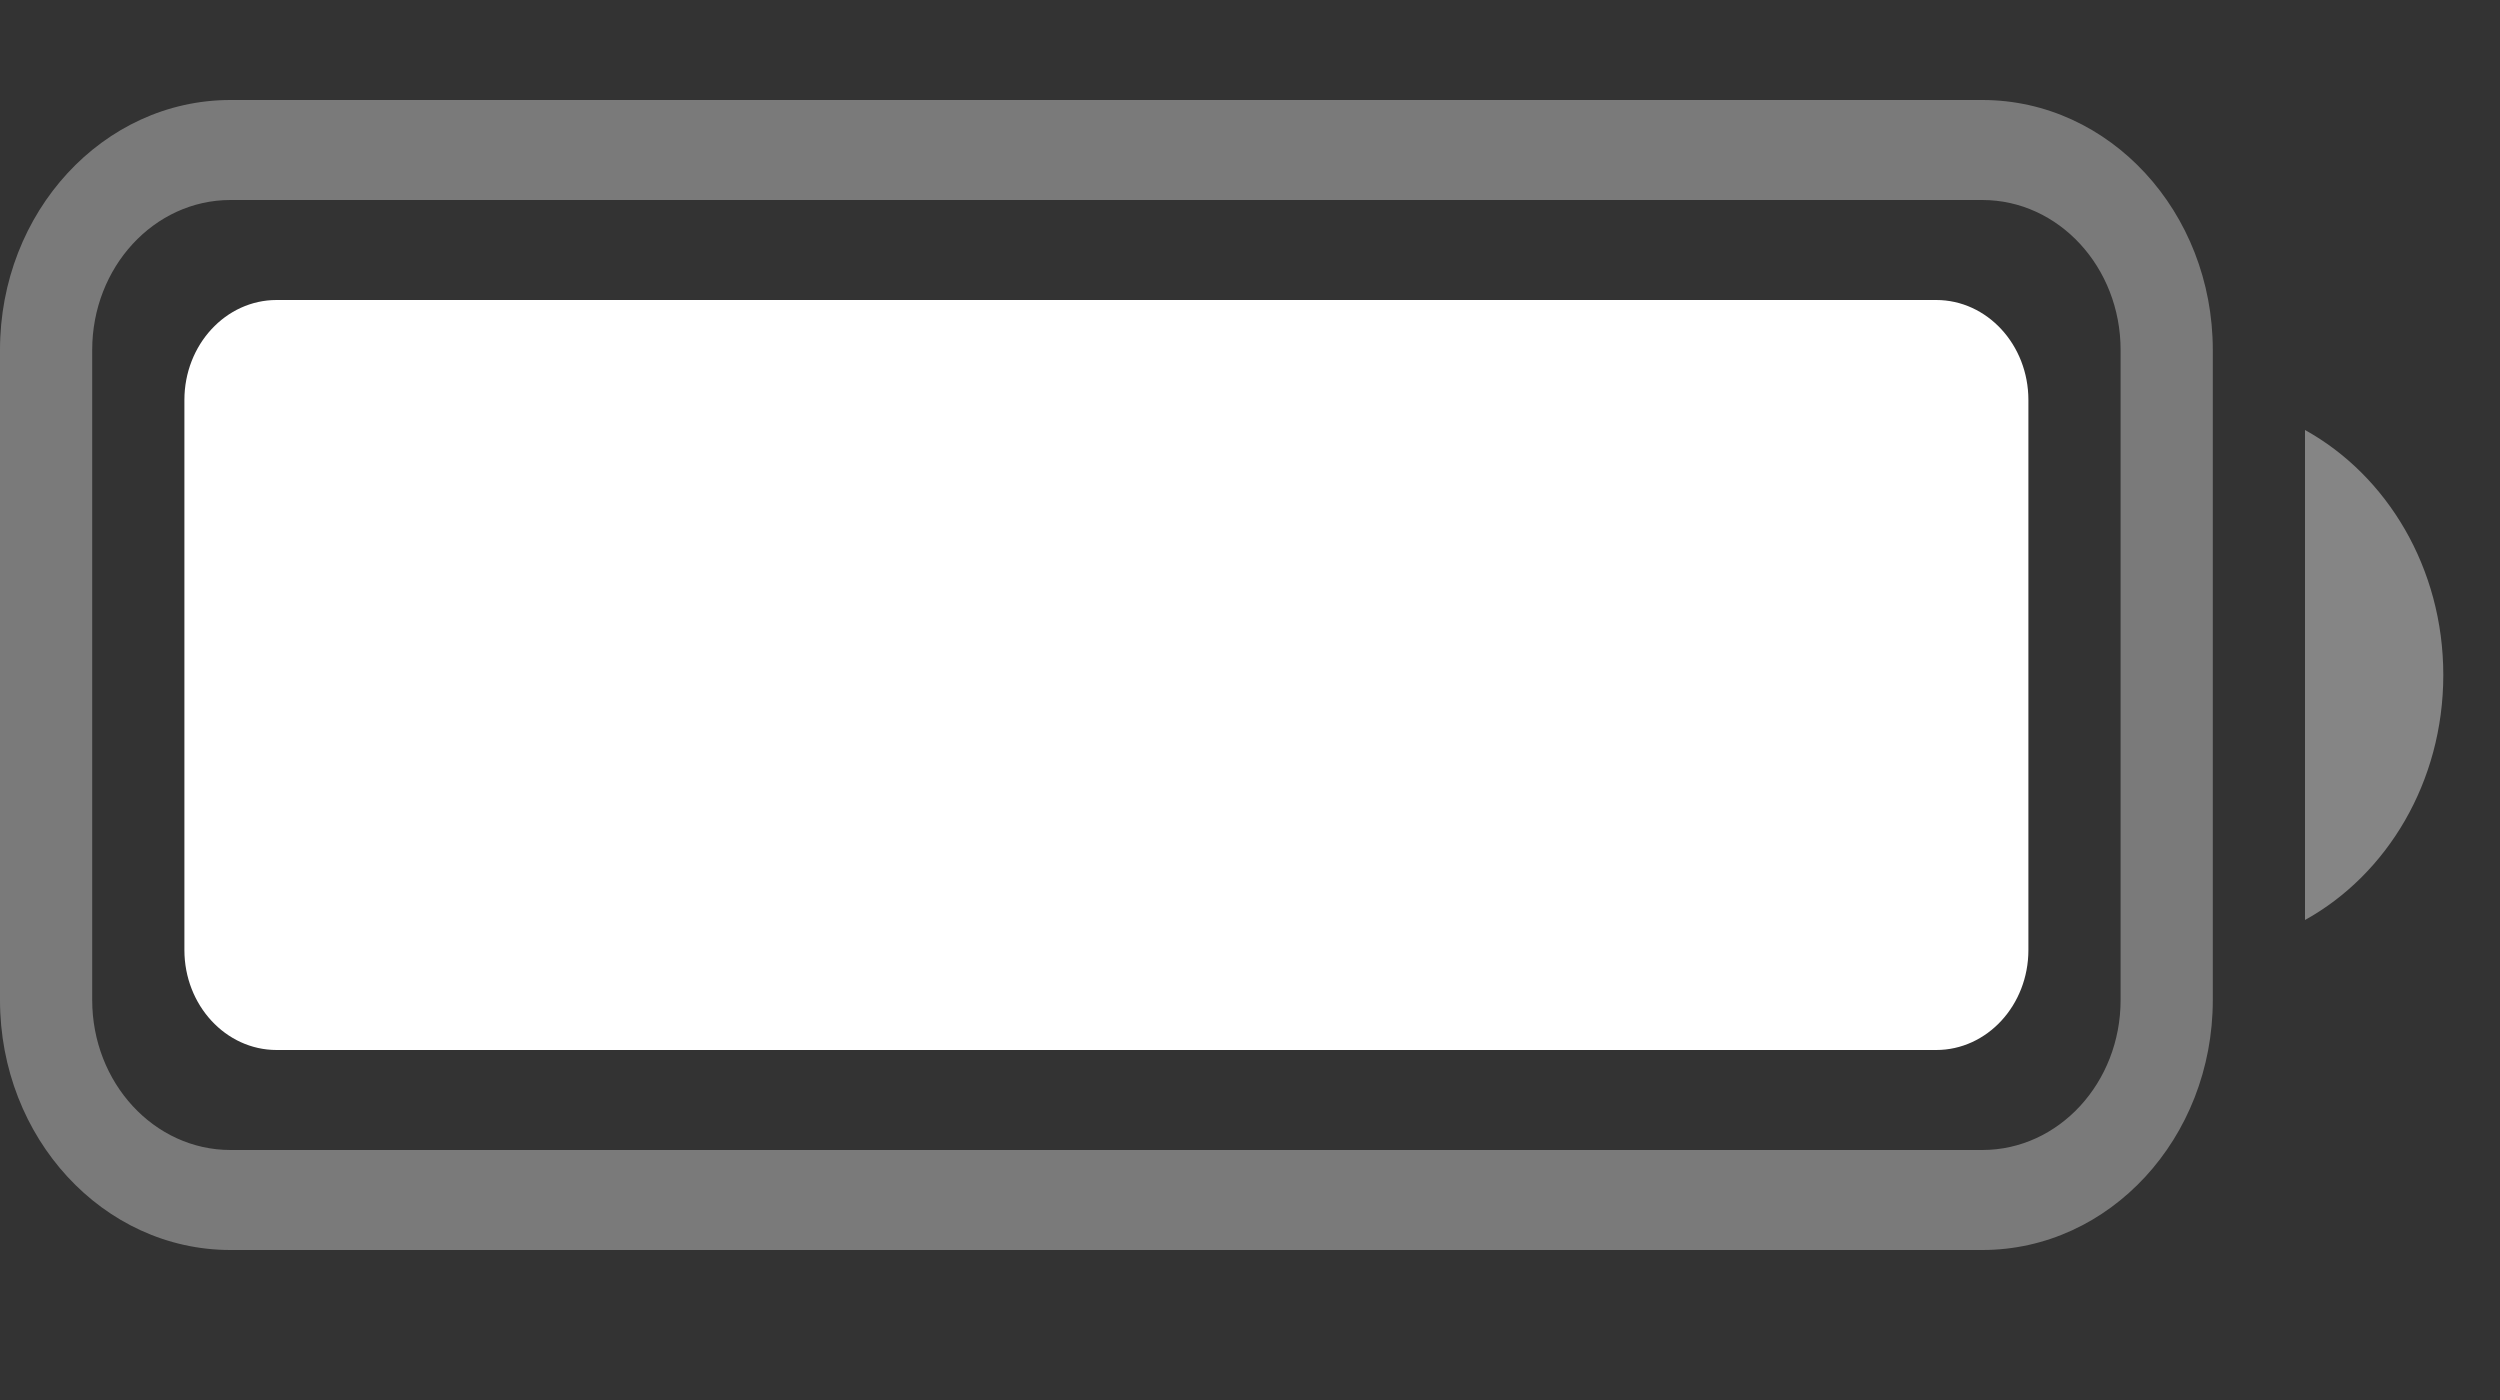
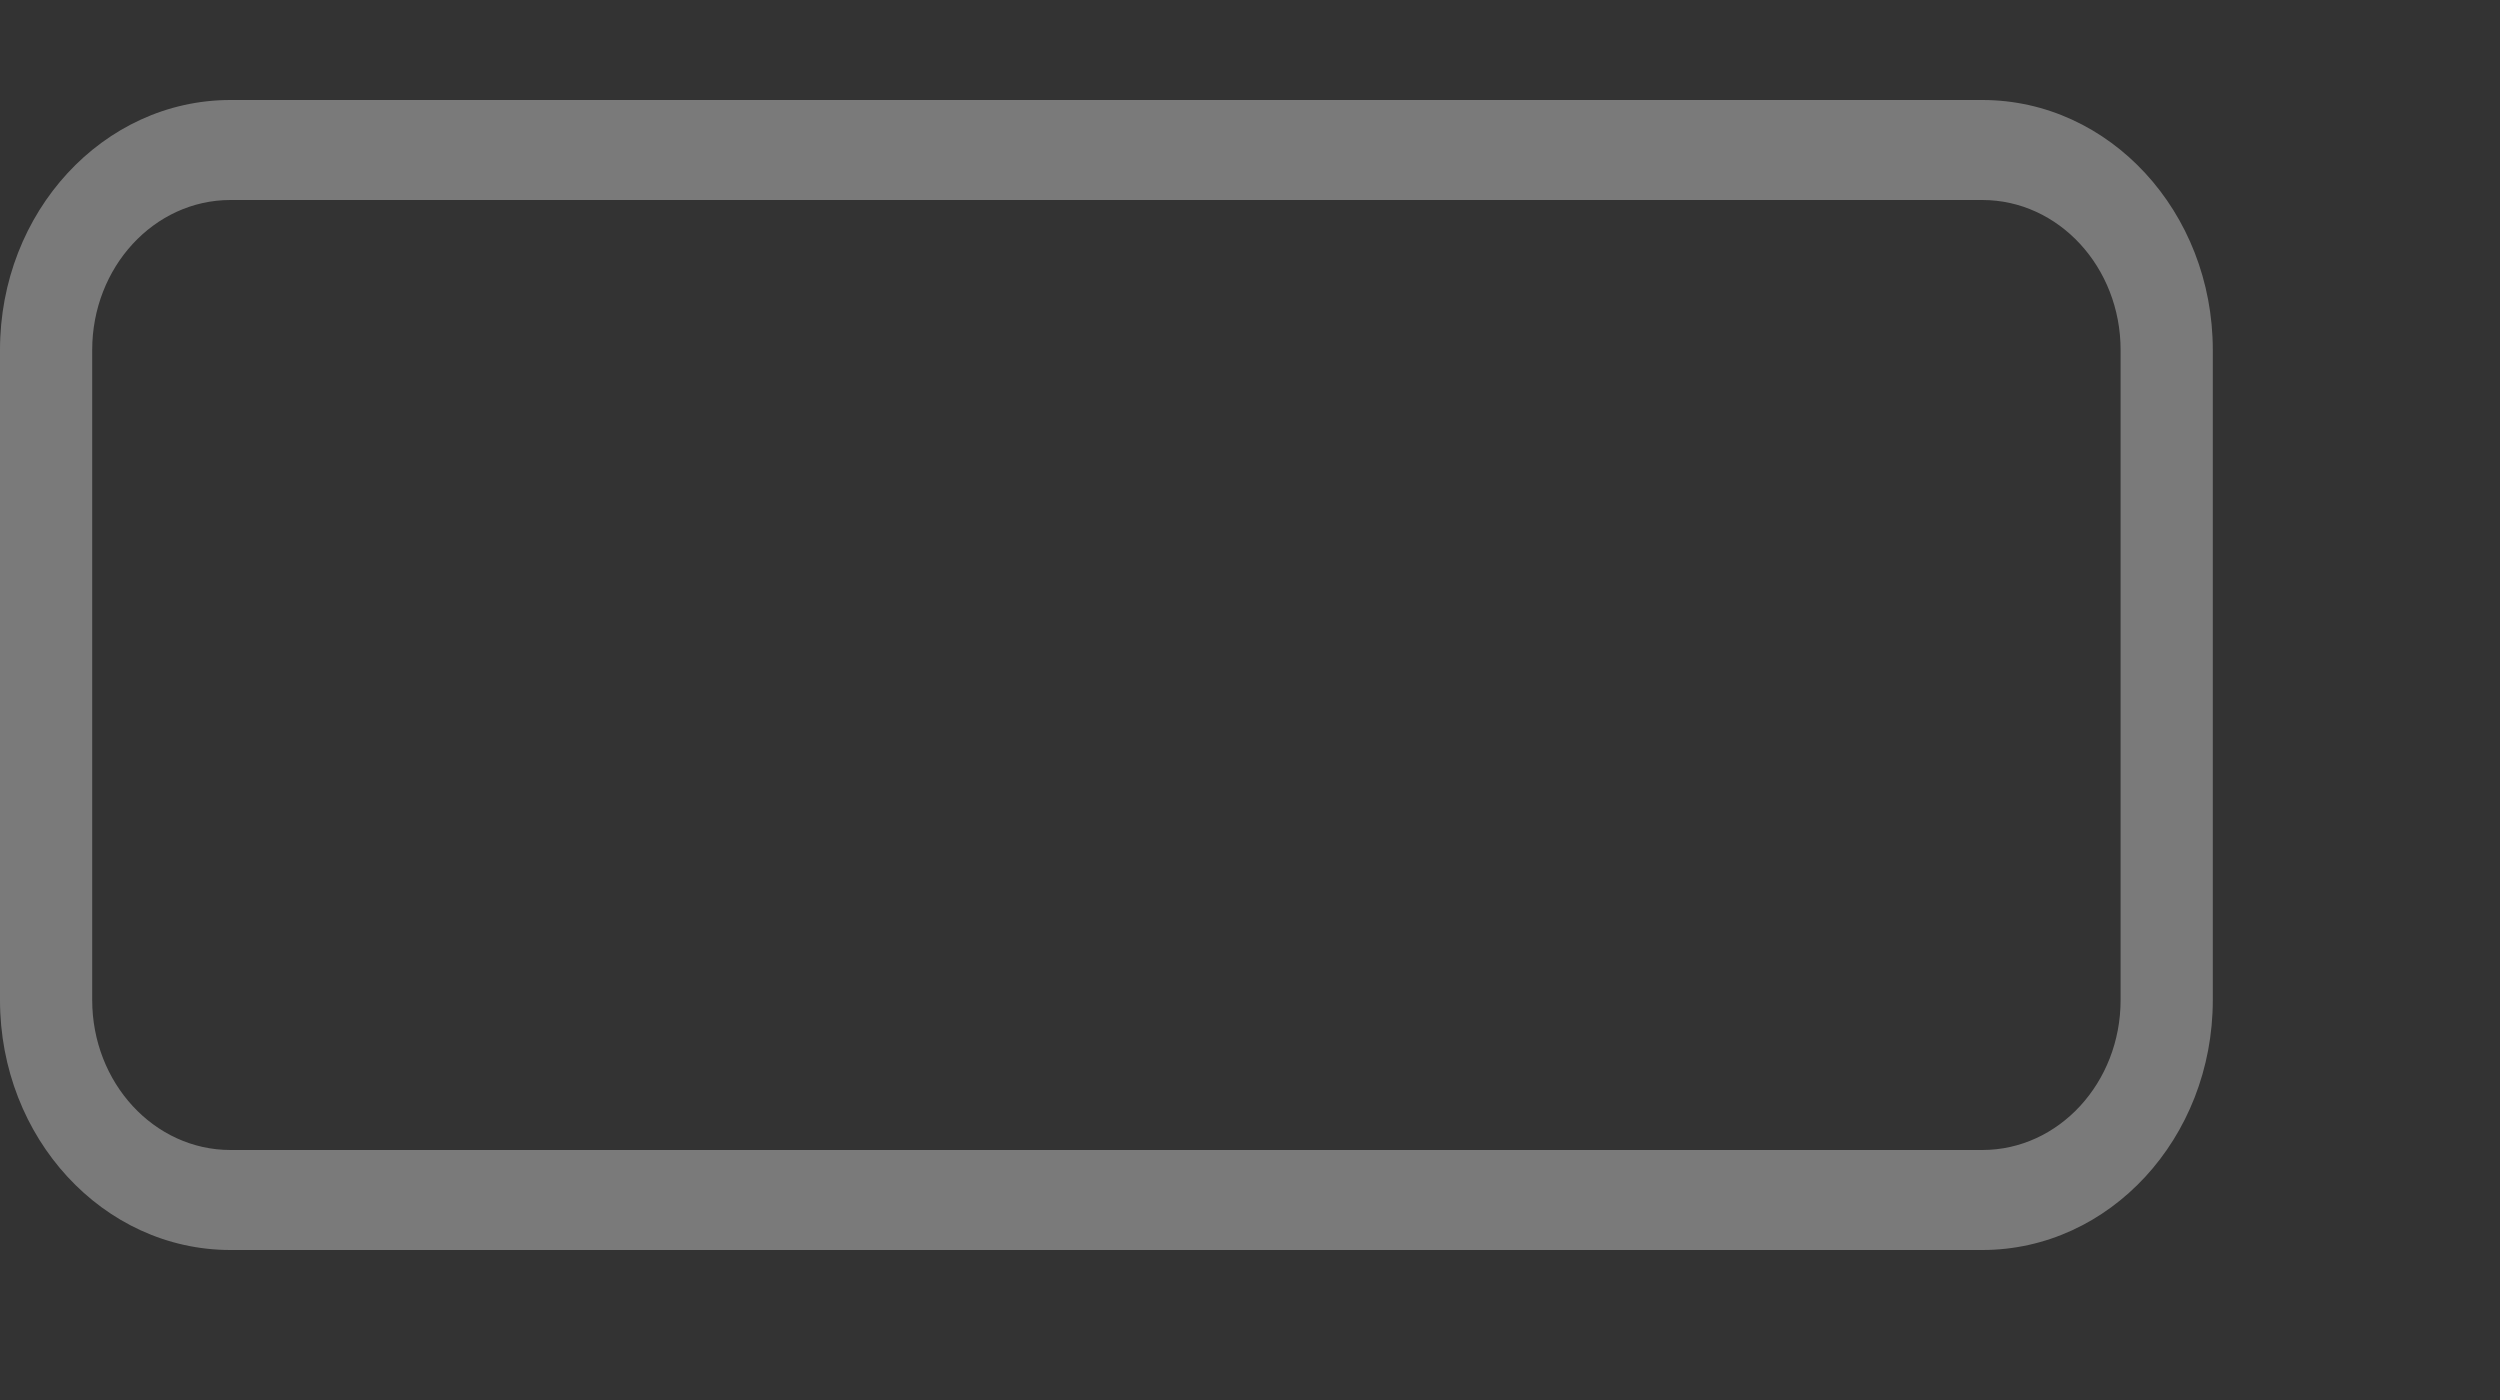
<svg xmlns="http://www.w3.org/2000/svg" width="25" height="14" viewBox="0 0 25 14" fill="none">
  <rect x="0" y="0" width="25" height="14" fill="#333333" stroke="none" />
  <path opacity="0.35" fill-rule="evenodd" clip-rule="evenodd" d="M2.305 1H19.823C21.096 1 22.128 2.119 22.128 3.5V10C22.128 11.381 21.096 12.5 19.823 12.5H2.305C1.032 12.5 0 11.381 0 10V3.5C0 2.119 1.032 1 2.305 1ZM2.305 2C1.541 2 0.922 2.672 0.922 3.5V10C0.922 10.828 1.541 11.5 2.305 11.5H19.823C20.587 11.5 21.206 10.828 21.206 10V3.5C21.206 2.672 20.587 2 19.823 2H2.305Z" fill="white" />
-   <path opacity="0.4" fill-rule="evenodd" clip-rule="evenodd" d="M23.05 4.3C23.871 4.755 24.433 5.681 24.433 6.75C24.433 7.819 23.871 8.745 23.05 9.2V4.3Z" fill="white" />
-   <path fill-rule="evenodd" clip-rule="evenodd" d="M2.766 3H19.362C19.871 3 20.284 3.448 20.284 4V9.5C20.284 10.052 19.871 10.5 19.362 10.5H2.766C2.257 10.5 1.844 10.052 1.844 9.5V4C1.844 3.448 2.257 3 2.766 3Z" fill="white" />
</svg>